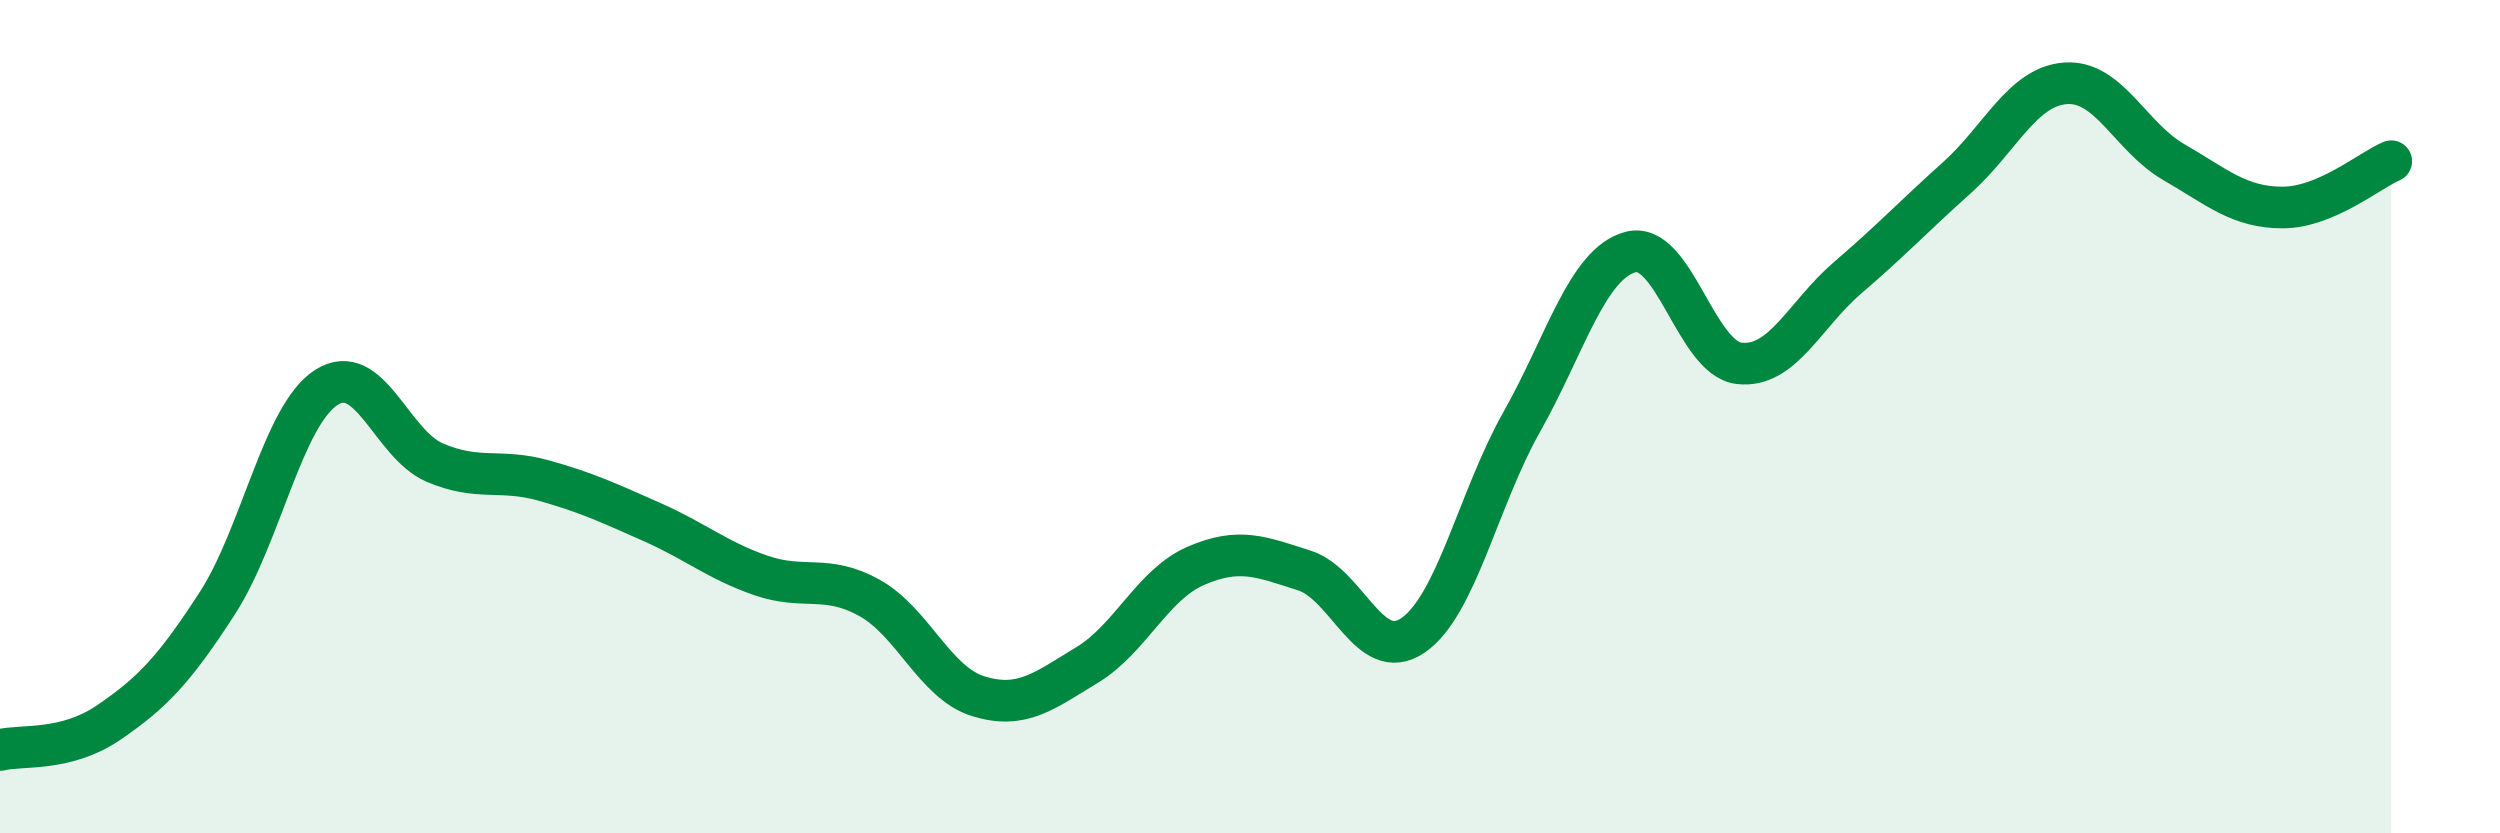
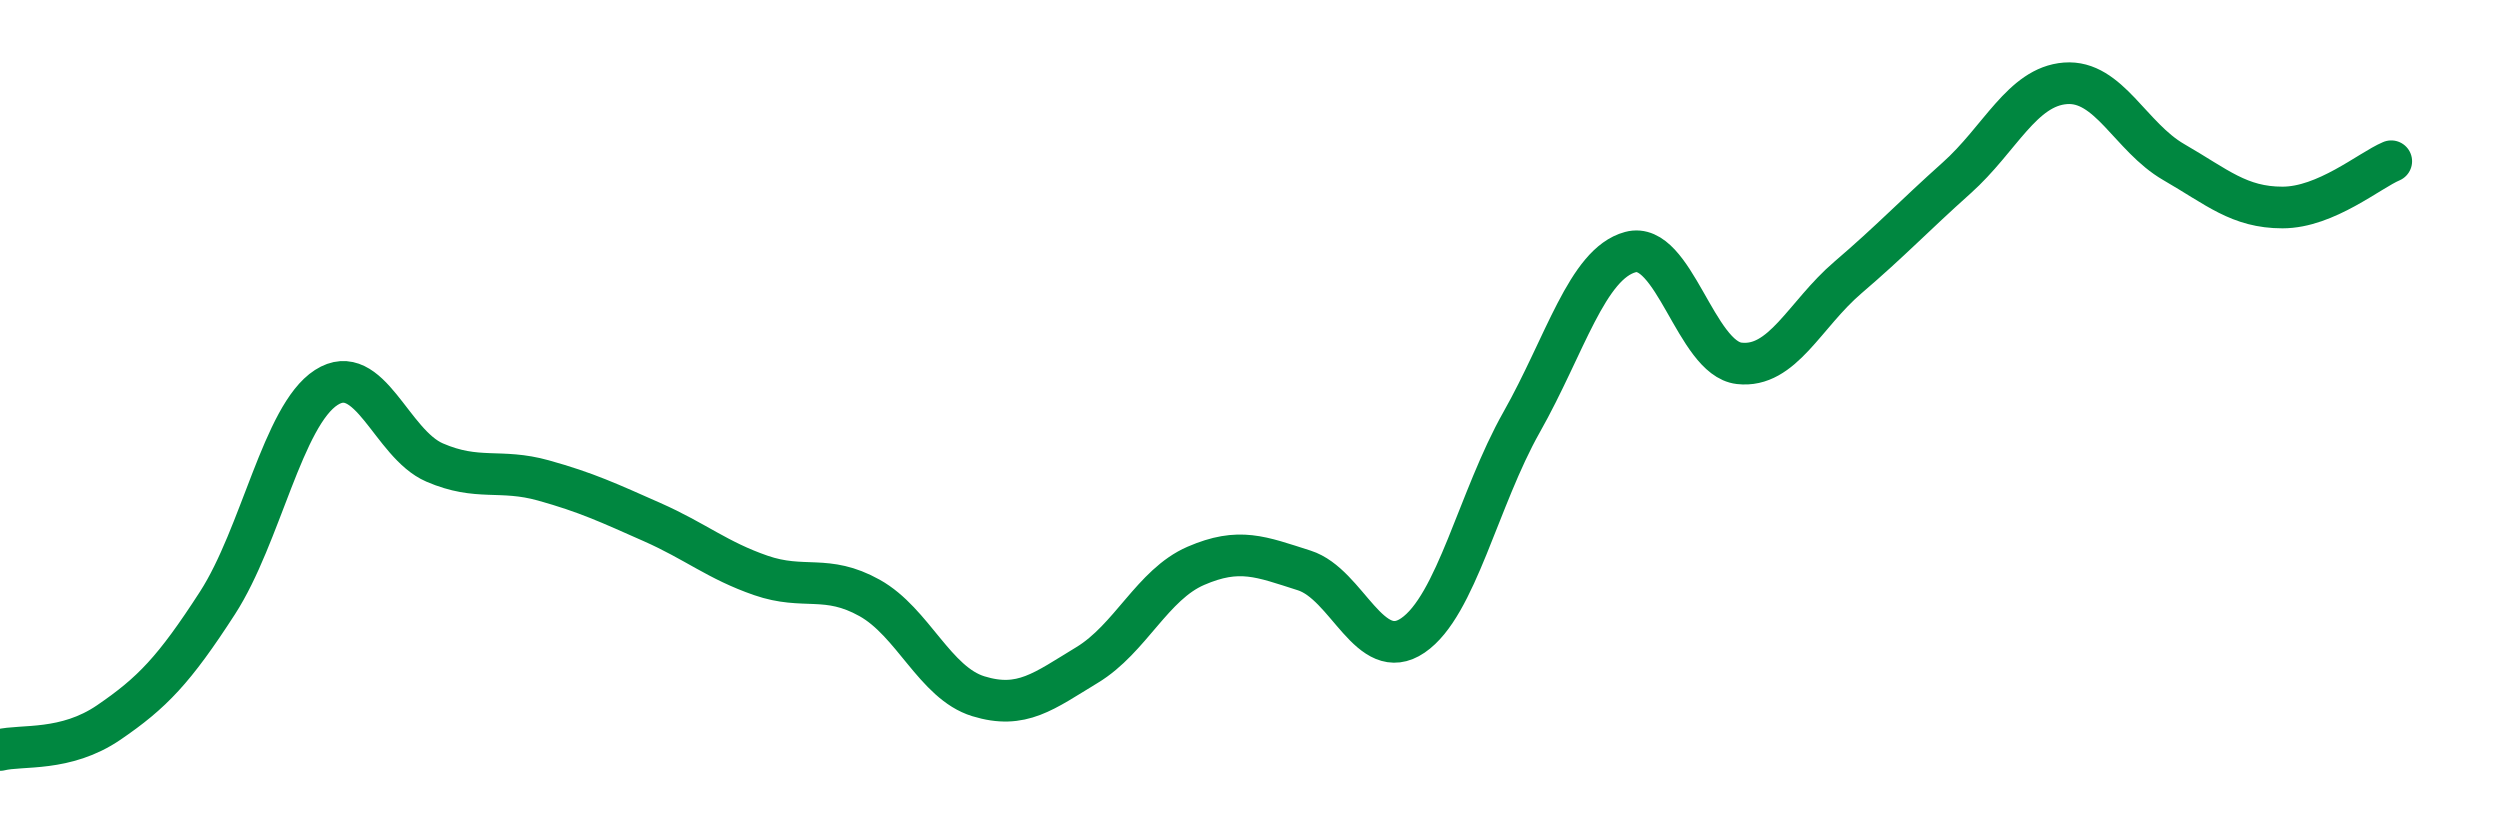
<svg xmlns="http://www.w3.org/2000/svg" width="60" height="20" viewBox="0 0 60 20">
-   <path d="M 0,18 C 0.52,17.87 1.57,18.05 2.61,17.34 C 3.65,16.63 4.18,16.08 5.22,14.47 C 6.26,12.86 6.79,9.97 7.83,9.3 C 8.87,8.63 9.39,10.65 10.43,11.1 C 11.47,11.55 12,11.24 13.04,11.53 C 14.08,11.82 14.61,12.07 15.65,12.53 C 16.69,12.99 17.22,13.45 18.26,13.81 C 19.3,14.17 19.83,13.77 20.87,14.35 C 21.91,14.93 22.44,16.39 23.48,16.71 C 24.52,17.03 25.05,16.59 26.09,15.96 C 27.13,15.33 27.66,14.03 28.7,13.58 C 29.74,13.13 30.26,13.36 31.3,13.69 C 32.34,14.02 32.87,15.96 33.91,15.25 C 34.95,14.54 35.48,11.97 36.52,10.13 C 37.56,8.29 38.09,6.33 39.13,6.05 C 40.17,5.77 40.7,8.6 41.74,8.72 C 42.78,8.84 43.31,7.55 44.35,6.66 C 45.39,5.77 45.92,5.2 46.96,4.27 C 48,3.34 48.53,2.08 49.57,2 C 50.61,1.92 51.13,3.29 52.17,3.89 C 53.21,4.49 53.74,4.98 54.78,4.98 C 55.82,4.98 56.87,4.09 57.39,3.87L57.39 20L0 20Z" fill="#008740" opacity="0.1" stroke-linecap="round" stroke-linejoin="round" />
  <path d="M 0,18 C 0.52,17.87 1.57,18.05 2.61,17.34 C 3.65,16.63 4.18,16.08 5.22,14.47 C 6.26,12.86 6.79,9.97 7.83,9.3 C 8.87,8.63 9.39,10.65 10.43,11.1 C 11.47,11.55 12,11.24 13.04,11.53 C 14.08,11.82 14.61,12.07 15.65,12.53 C 16.69,12.99 17.22,13.45 18.26,13.81 C 19.3,14.17 19.83,13.77 20.87,14.35 C 21.91,14.93 22.44,16.39 23.48,16.71 C 24.52,17.03 25.05,16.59 26.09,15.96 C 27.13,15.33 27.66,14.03 28.7,13.58 C 29.74,13.13 30.26,13.36 31.3,13.69 C 32.34,14.02 32.87,15.96 33.91,15.25 C 34.95,14.54 35.48,11.97 36.52,10.13 C 37.56,8.29 38.09,6.33 39.13,6.05 C 40.17,5.77 40.7,8.6 41.74,8.72 C 42.78,8.84 43.31,7.55 44.35,6.66 C 45.39,5.77 45.92,5.2 46.96,4.27 C 48,3.34 48.53,2.08 49.57,2 C 50.61,1.92 51.13,3.29 52.17,3.89 C 53.21,4.49 53.74,4.98 54.78,4.98 C 55.82,4.98 56.87,4.09 57.39,3.87" stroke="#008740" stroke-width="1" fill="none" stroke-linecap="round" stroke-linejoin="round" />
</svg>